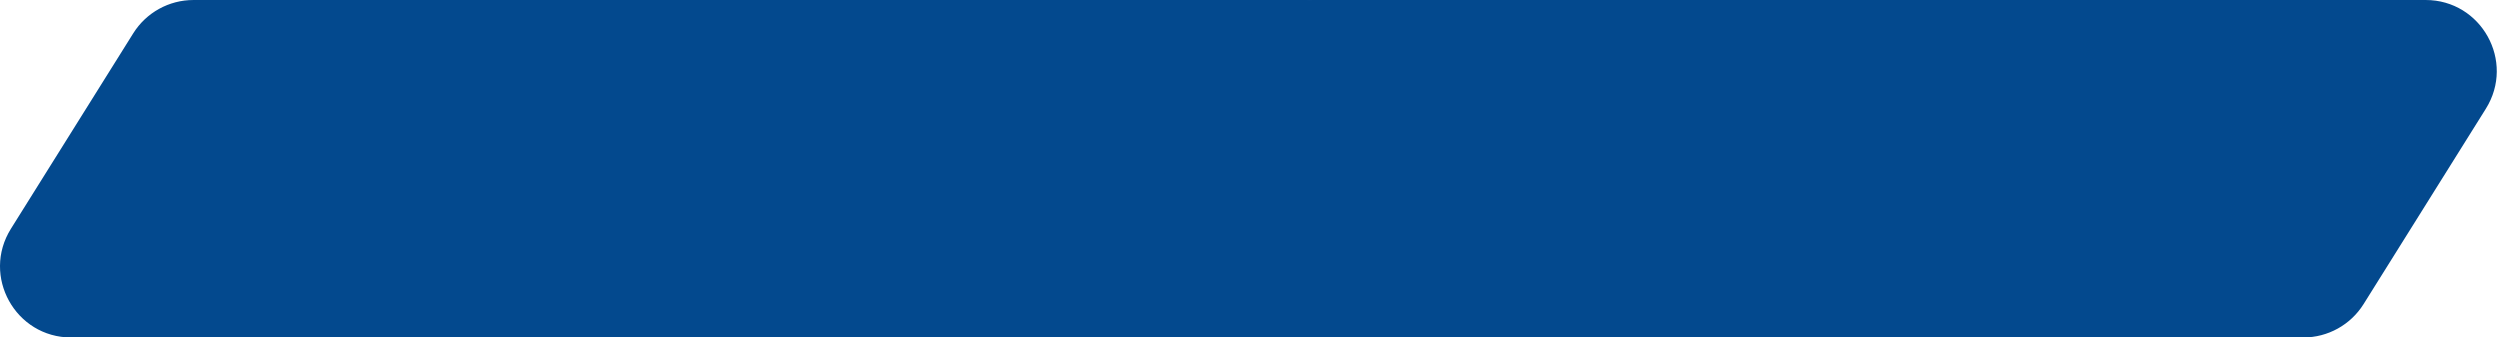
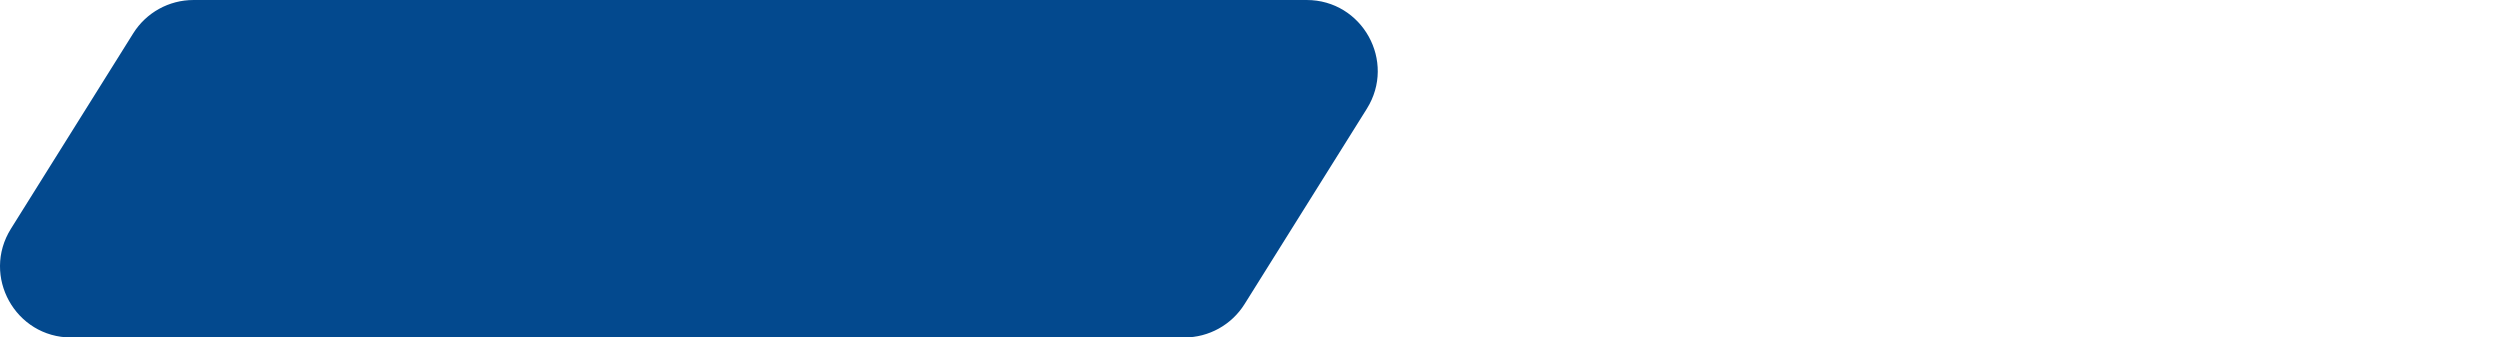
<svg xmlns="http://www.w3.org/2000/svg" width="563" height="76" viewBox="0 0 563 76" fill="none">
  <path d="M307.811 24.489L280.273 68.487C277.349 73.16 272.224 75.999 266.711 75.999L16.026 76C3.454 76 -4.207 62.168 2.463 51.512L30 7.513C32.925 2.84 38.05 0.002 43.563 0.002L294.248 0C306.82 0 314.48 13.832 307.811 24.489Z" fill="#03498E" />
-   <path d="M559.812 24.489L532.275 68.487C529.35 73.16 524.225 75.999 518.712 75.999L268.027 76C255.456 76 247.795 62.168 254.464 51.512L282.002 7.513C284.927 2.84 290.051 0.002 295.564 0.002L546.249 0C558.821 0 566.482 13.832 559.812 24.489Z" fill="#03498E" />
</svg>